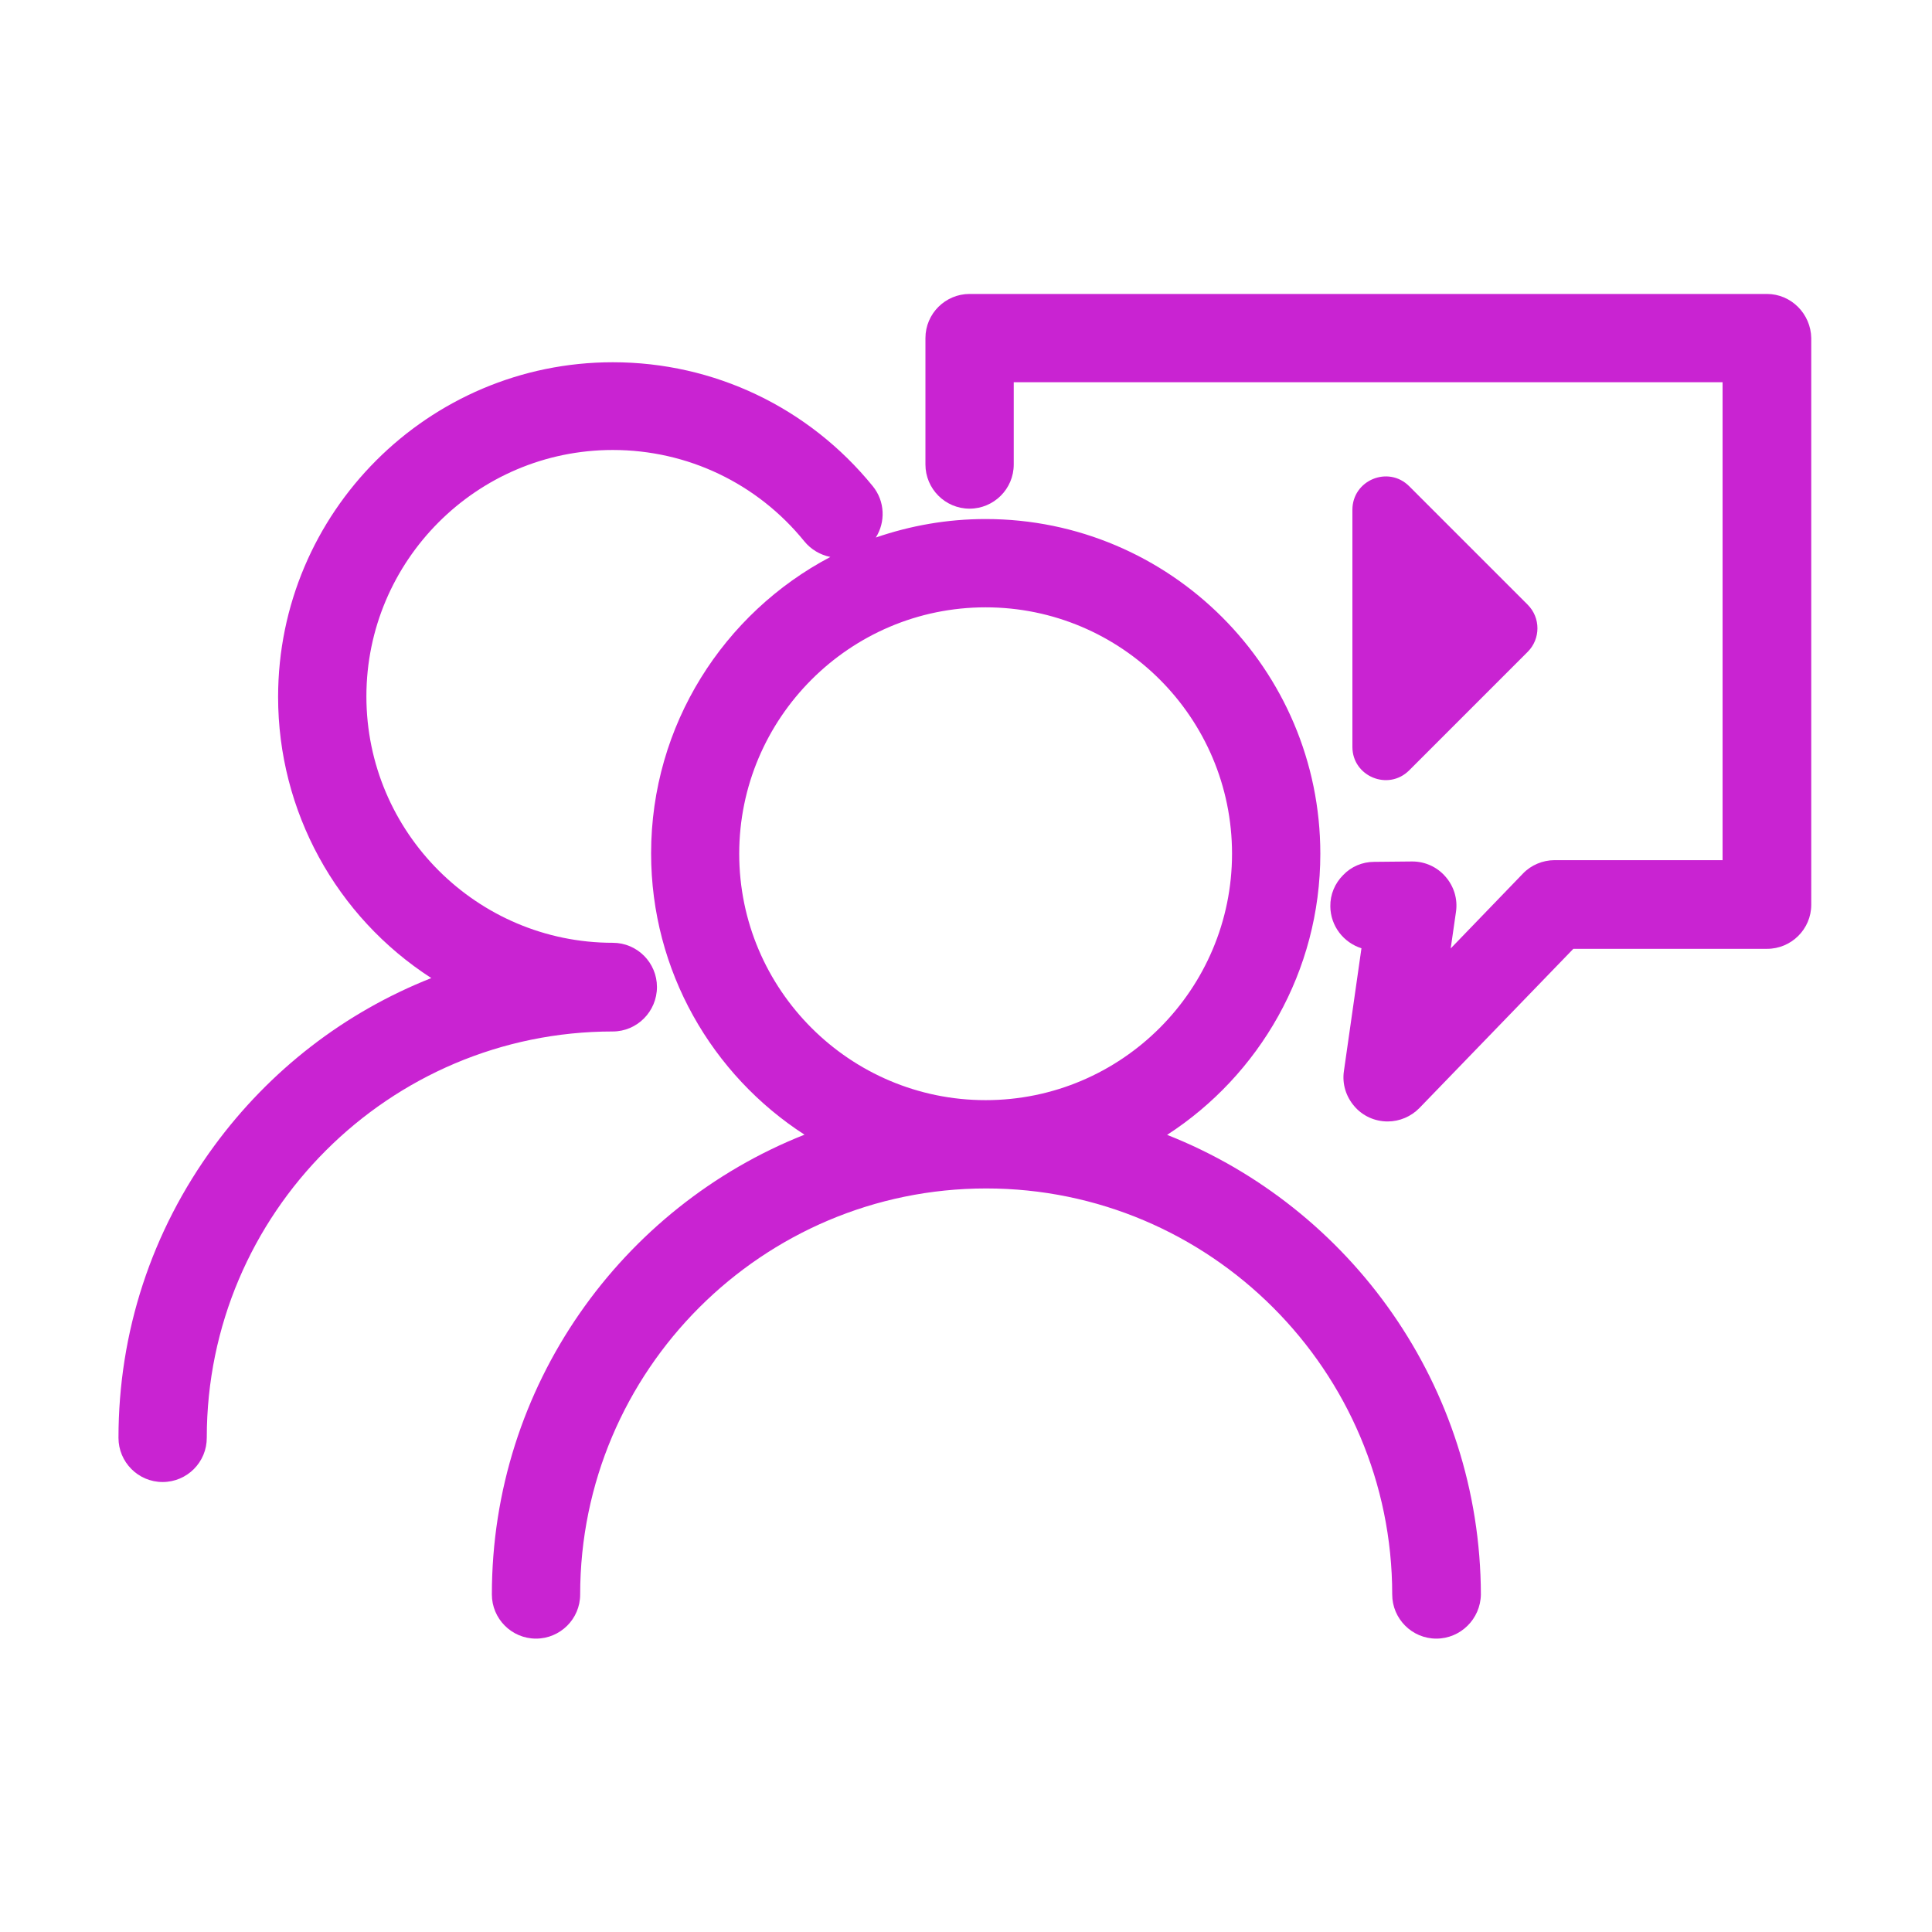
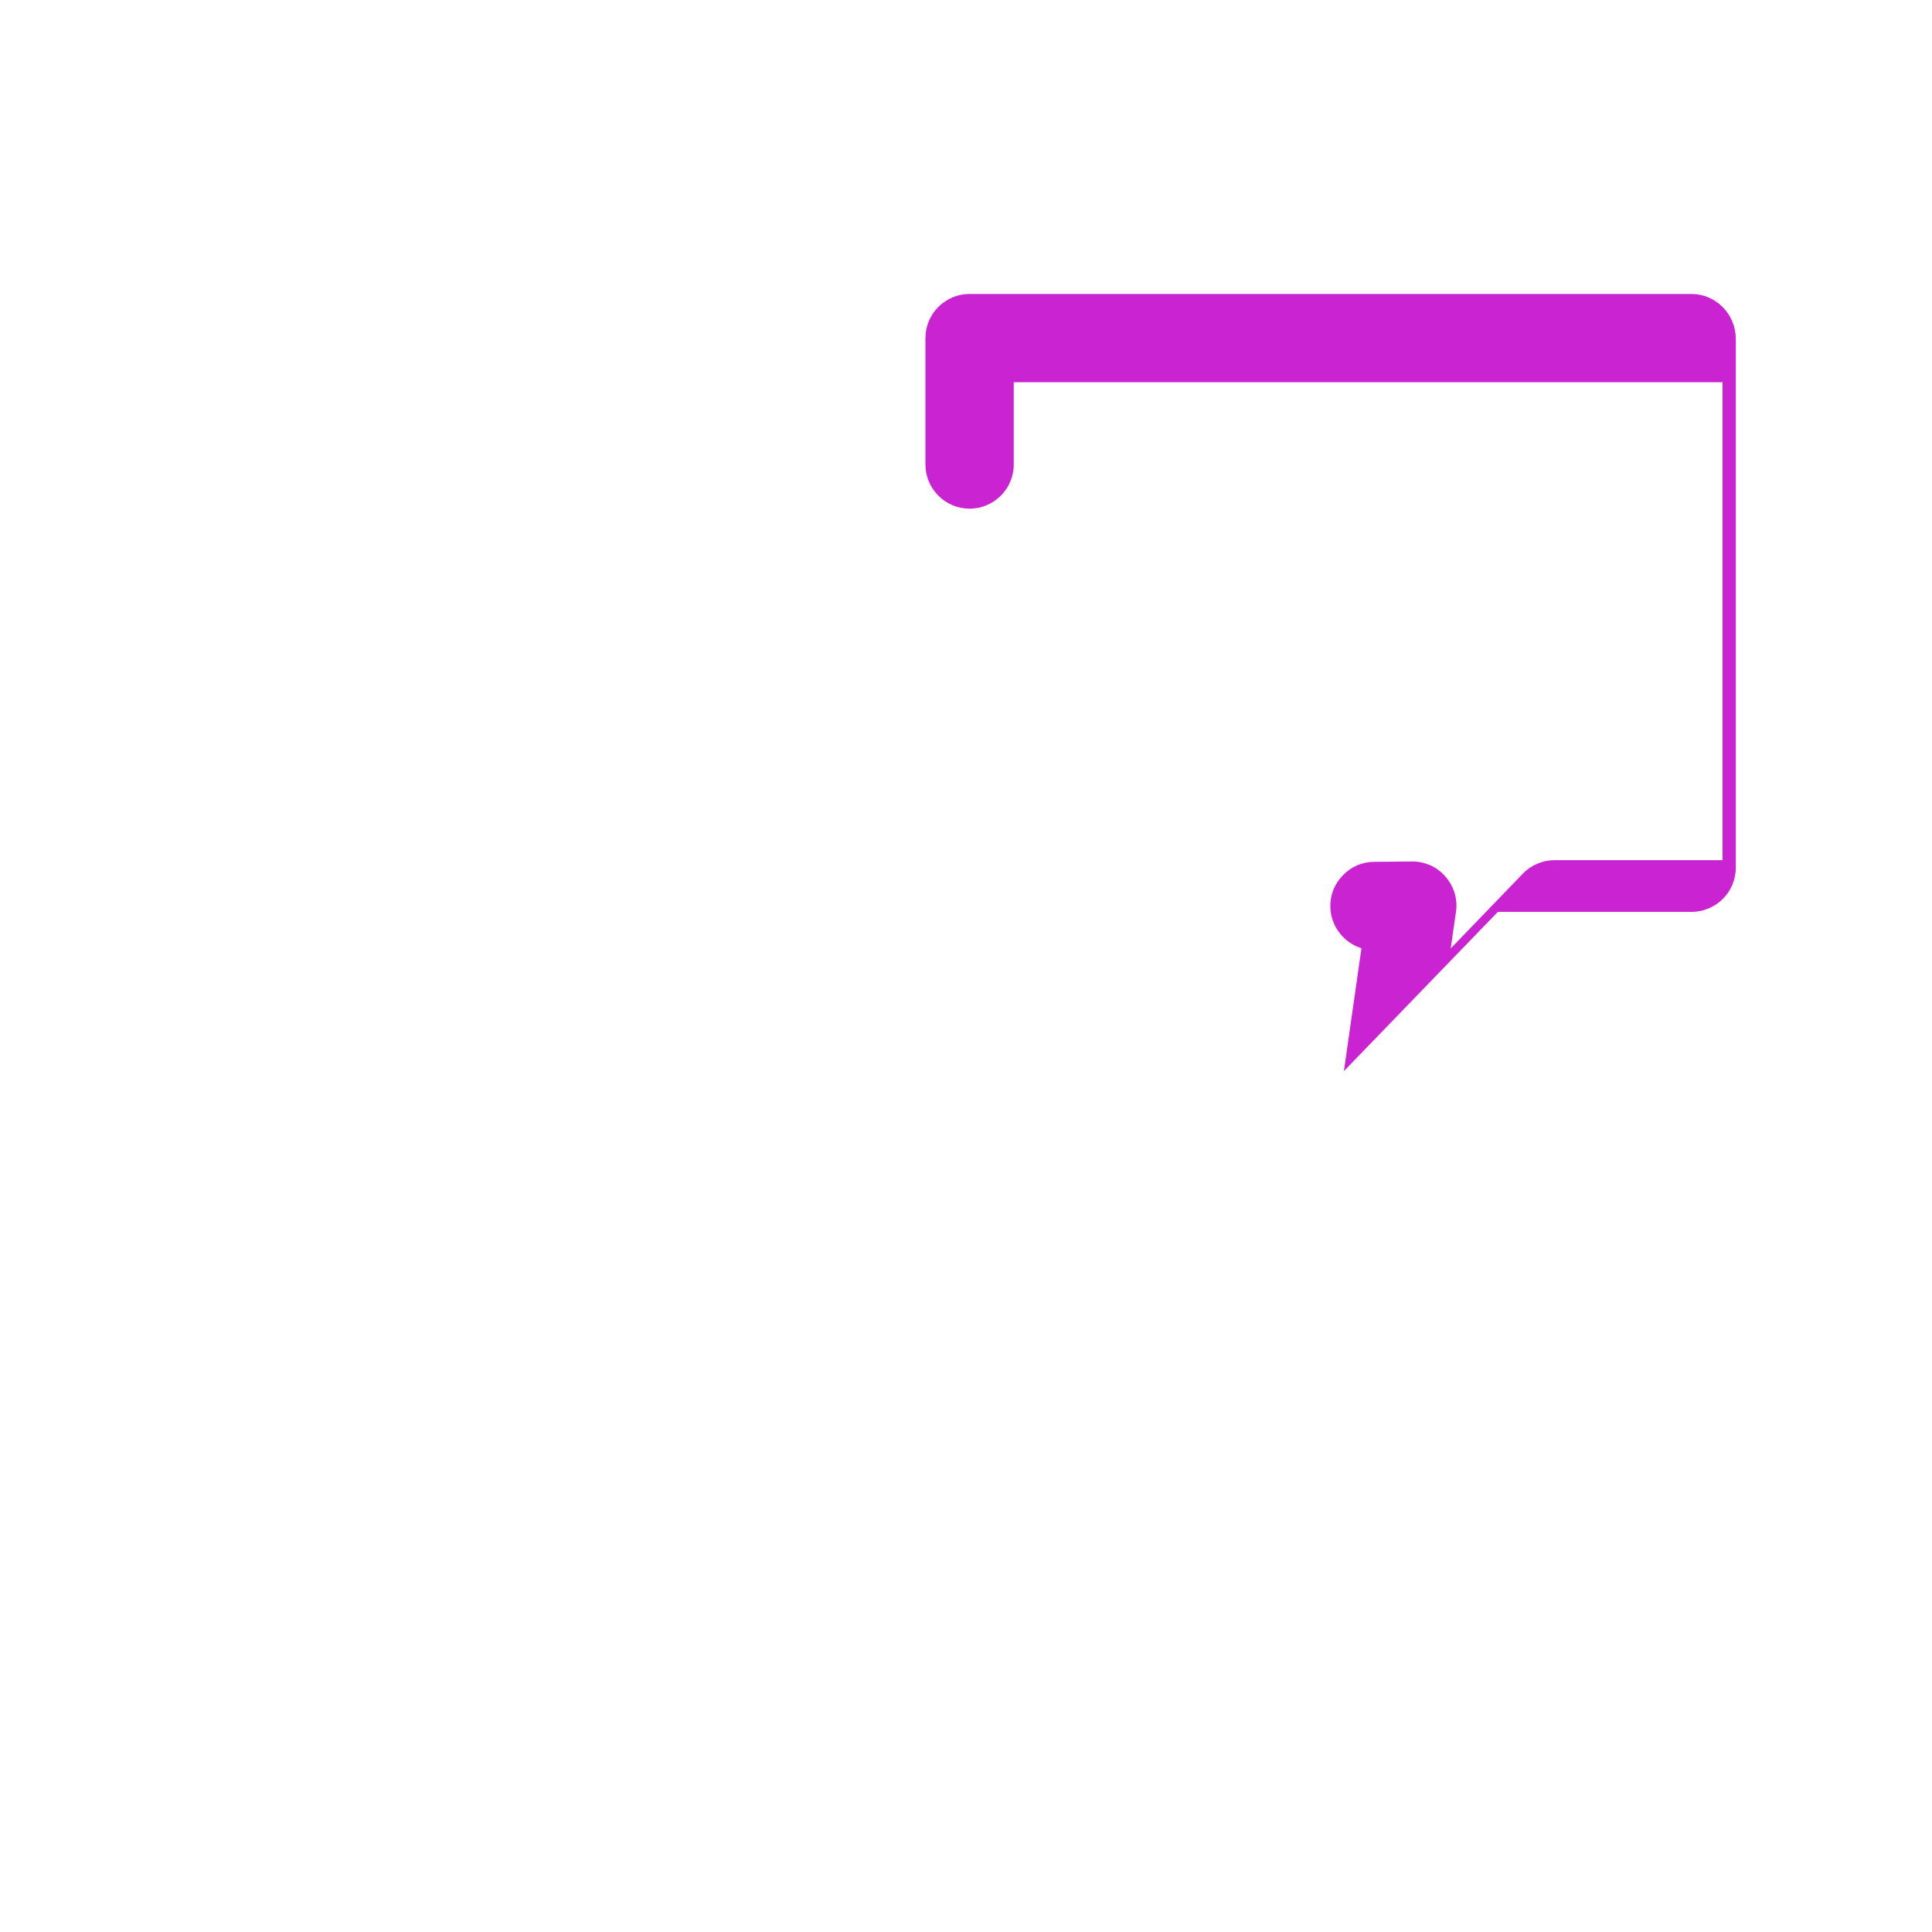
<svg xmlns="http://www.w3.org/2000/svg" t="1710996390773" class="icon" viewBox="0 0 1024 1024" version="1.1" p-id="6076" width="32" height="32">
-   <path d="M936.5 155.8H513.9c-12.8 0-23.4 10.4-23.4 23.4v67c0 12.8 10.4 23.4 23.4 23.4 12.8 0 23.4-10.4 23.4-23.4v-43.6H913v253.3h-89c-6.3 0-12.5 2.6-16.8 7.1l-38.3 39.7 2.8-19.4c1-6.8-1.1-13.6-5.6-18.7-4.4-5.1-10.8-8-17.6-8l-20.1 0.2c-6.3 0-12.2 2.5-16.5 7-4.4 4.4-6.9 10.3-6.8 16.6 0.1 10.4 7 19.2 16.5 22.2l-9.3 65.1c-1 6.8 1.1 13.5 5.5 18.6 4.4 5.2 10.9 8.1 17.7 8.1 6.3 0 12.4-2.6 16.8-7.1l81.6-84.4h102.7c12.8 0 23.4-10.4 23.4-23.4V179.2c-0.2-12.8-10.6-23.4-23.5-23.4z" p-id="6077" fill="#c923d2" />
-   <path d="M618.6 601.5c48.8-31.6 81.2-86.6 81.2-149 0-97.8-79.6-177.4-177.4-177.4-20.4 0-39.9 3.5-58.2 9.8 5.2-8.2 4.9-19.2-1.6-27.2C428.7 216 378.5 192 324.8 192c-97.8 0-177.4 79.6-177.4 177.4 0 60.5 30.7 116.4 81.2 149-46 18.2-85.6 48.8-115.1 89-33.2 45.2-50.7 98.7-50.7 154.7 0 12.8 10.4 23.4 23.4 23.4 12.9 0 23.5-10.5 23.4-23.6 0-118.7 96.6-215.2 215.2-215.2 12.8 0 23.4-10.5 23.4-23.6 0-12.8-10.4-23.4-23.4-23.4-71.9 0-130.6-58.5-130.6-130.6 0-71.9 58.5-130.6 130.6-130.6 39.6 0 76.6 17.7 101.5 48.4 3.5 4.3 8.4 7.2 13.8 8.3-56.4 29.7-95 89-95 157.1 0 62.4 32.4 117.5 81.3 149.1-97 38.4-165.7 133.2-165.7 243.7 0 12.8 10.4 23.4 23.4 23.4 12.8 0 23.4-10.4 23.4-23.4 0-118.7 96.6-215.2 215.2-215.2s215.2 96.6 215.2 215.2c0 12.8 10.4 23.4 23.4 23.4 12.8 0 23.4-10.4 23.6-23.4-0.3-110.5-69.2-205.3-166.3-243.6z m-96.2-279.6c72 0 130.6 58.5 130.6 130.6 0 71.9-58.5 130.6-130.6 130.6-71.9 0-130.6-58.5-130.6-130.6 0-71.9 58.6-130.6 130.6-130.6zM746.9 408.3l62.8-62.8c6.9-6.9 6.9-18.1 0-25l-62.8-62.8c-11.1-11.1-30.1-3.2-30.1 12.5v125.7c0 15.6 19 23.5 30.1 12.4z" p-id="6078" fill="#c923d2" />
+   <path d="M936.5 155.8H513.9c-12.8 0-23.4 10.4-23.4 23.4v67c0 12.8 10.4 23.4 23.4 23.4 12.8 0 23.4-10.4 23.4-23.4v-43.6H913v253.3h-89c-6.3 0-12.5 2.6-16.8 7.1l-38.3 39.7 2.8-19.4c1-6.8-1.1-13.6-5.6-18.7-4.4-5.1-10.8-8-17.6-8l-20.1 0.2c-6.3 0-12.2 2.5-16.5 7-4.4 4.4-6.9 10.3-6.8 16.6 0.1 10.4 7 19.2 16.5 22.2l-9.3 65.1l81.6-84.4h102.7c12.8 0 23.4-10.4 23.4-23.4V179.2c-0.2-12.8-10.6-23.4-23.5-23.4z" p-id="6077" fill="#c923d2" />
</svg>